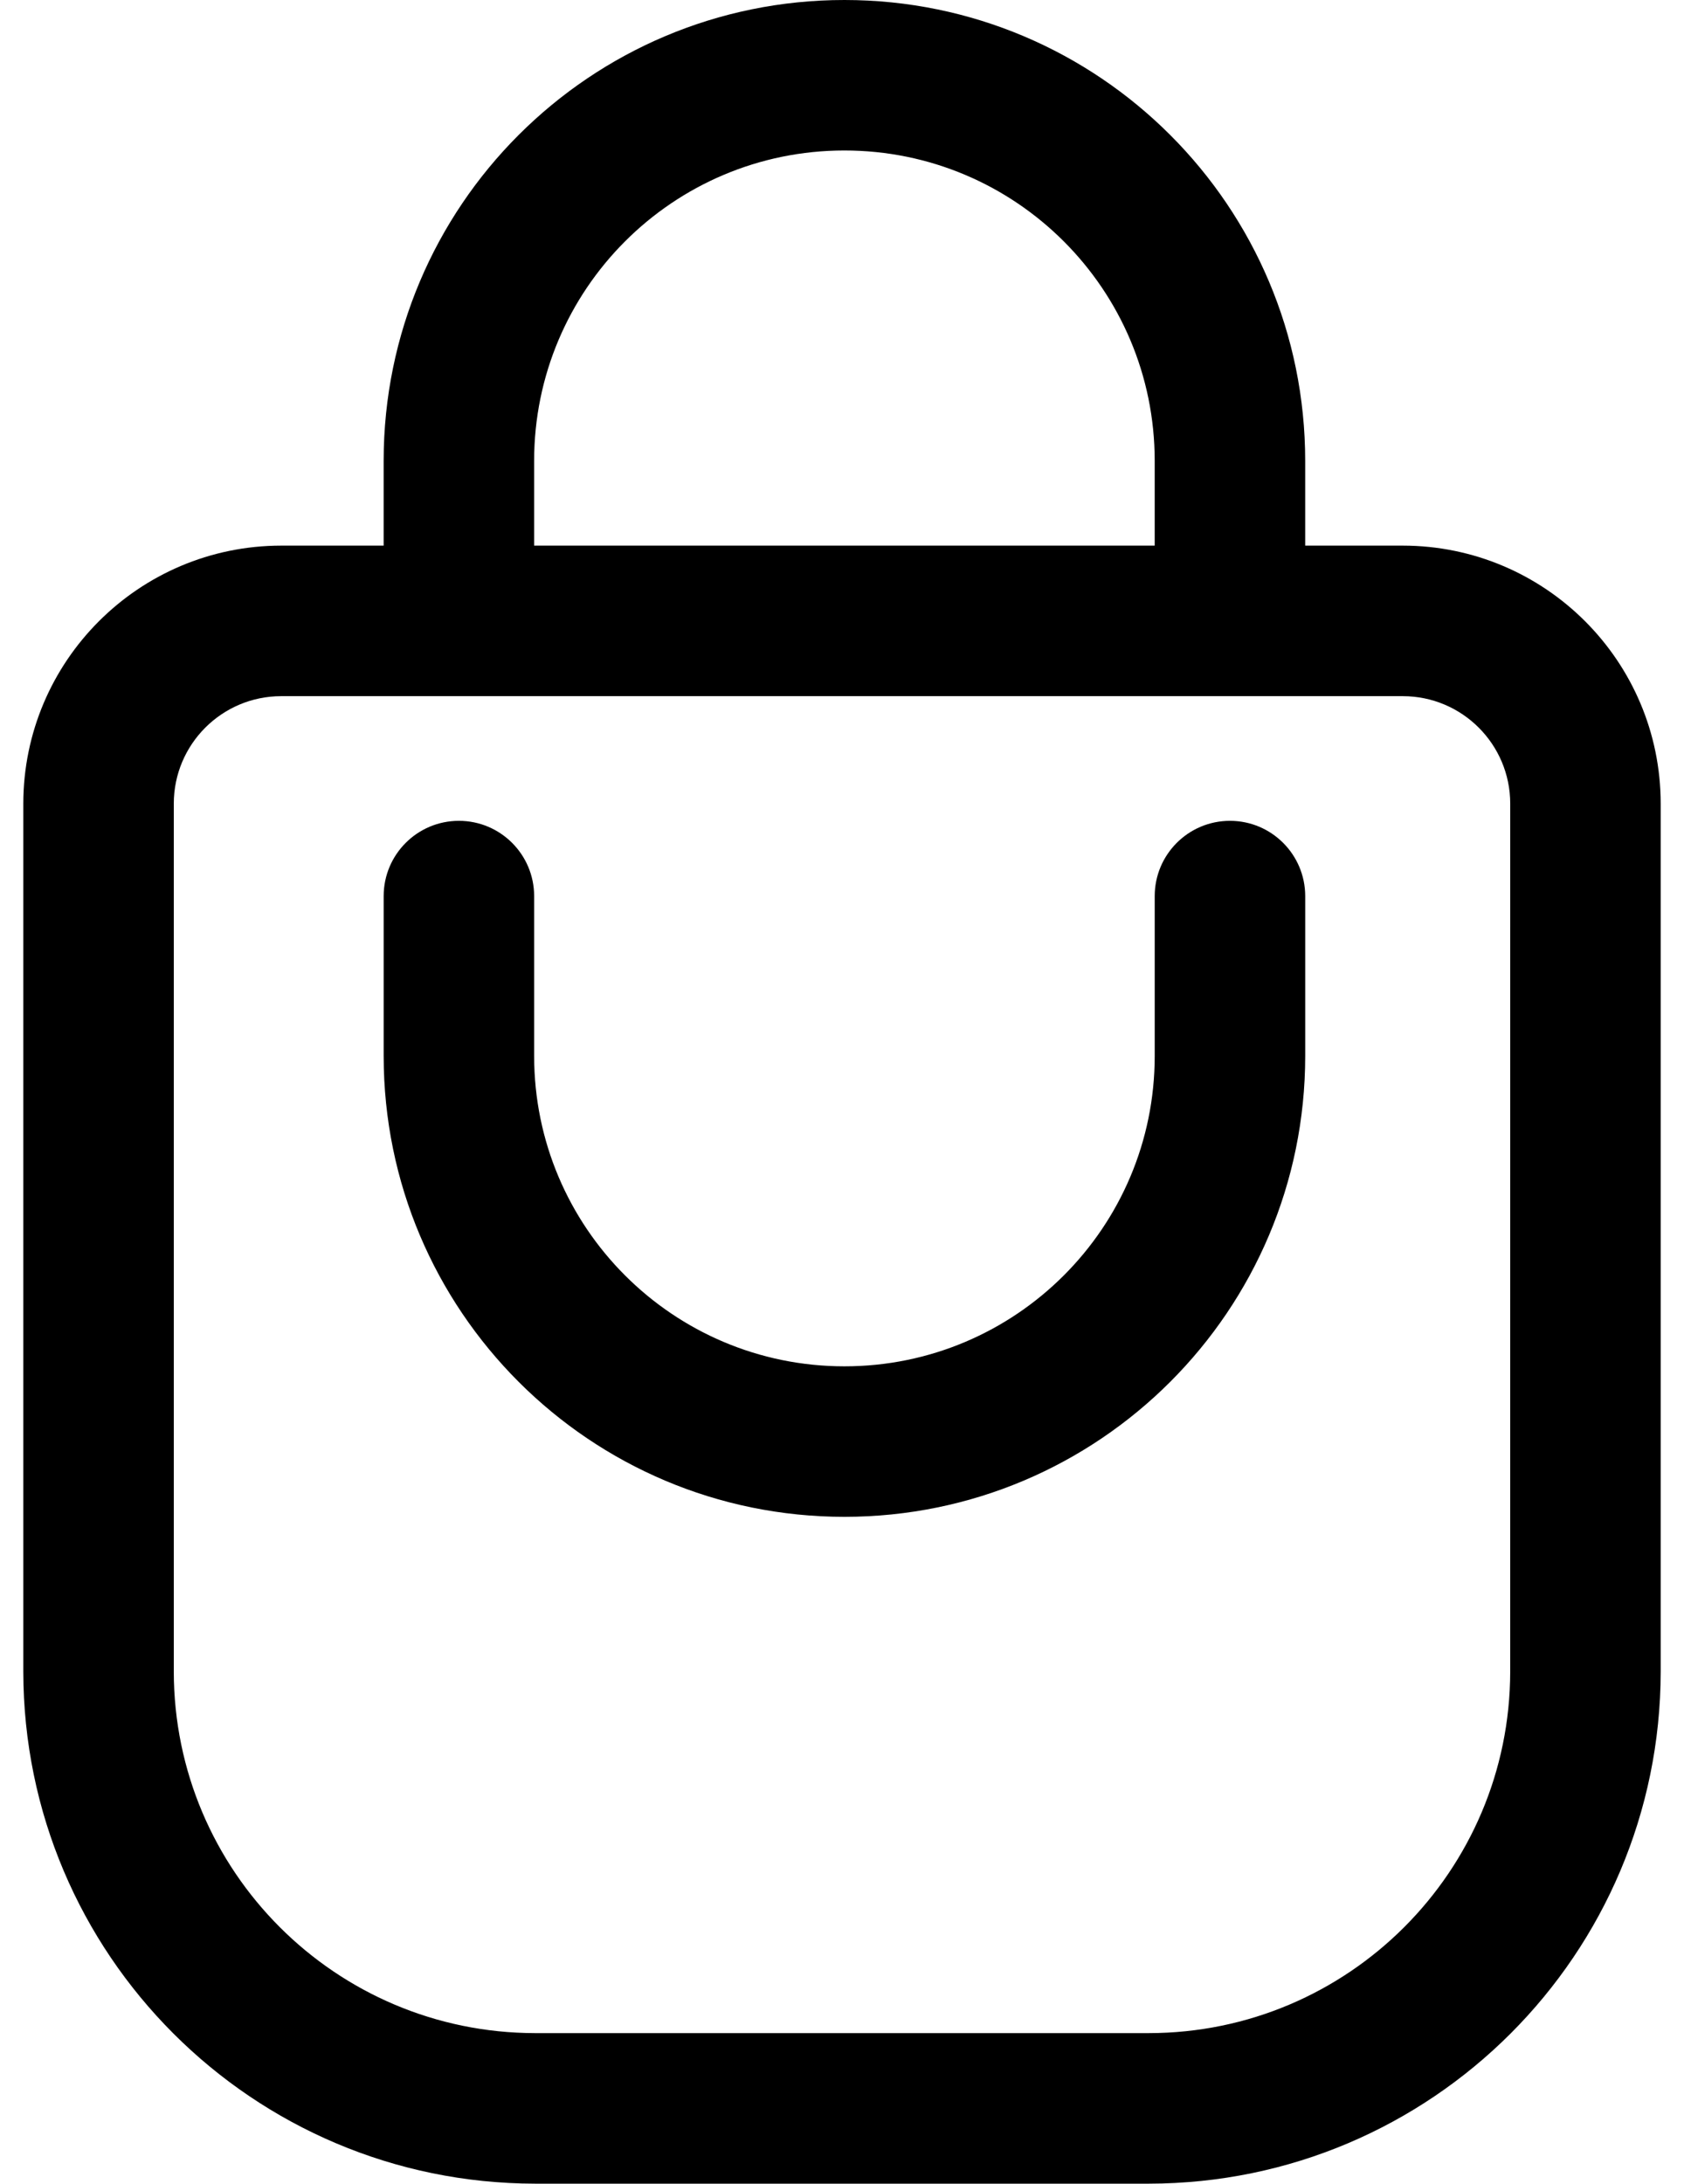
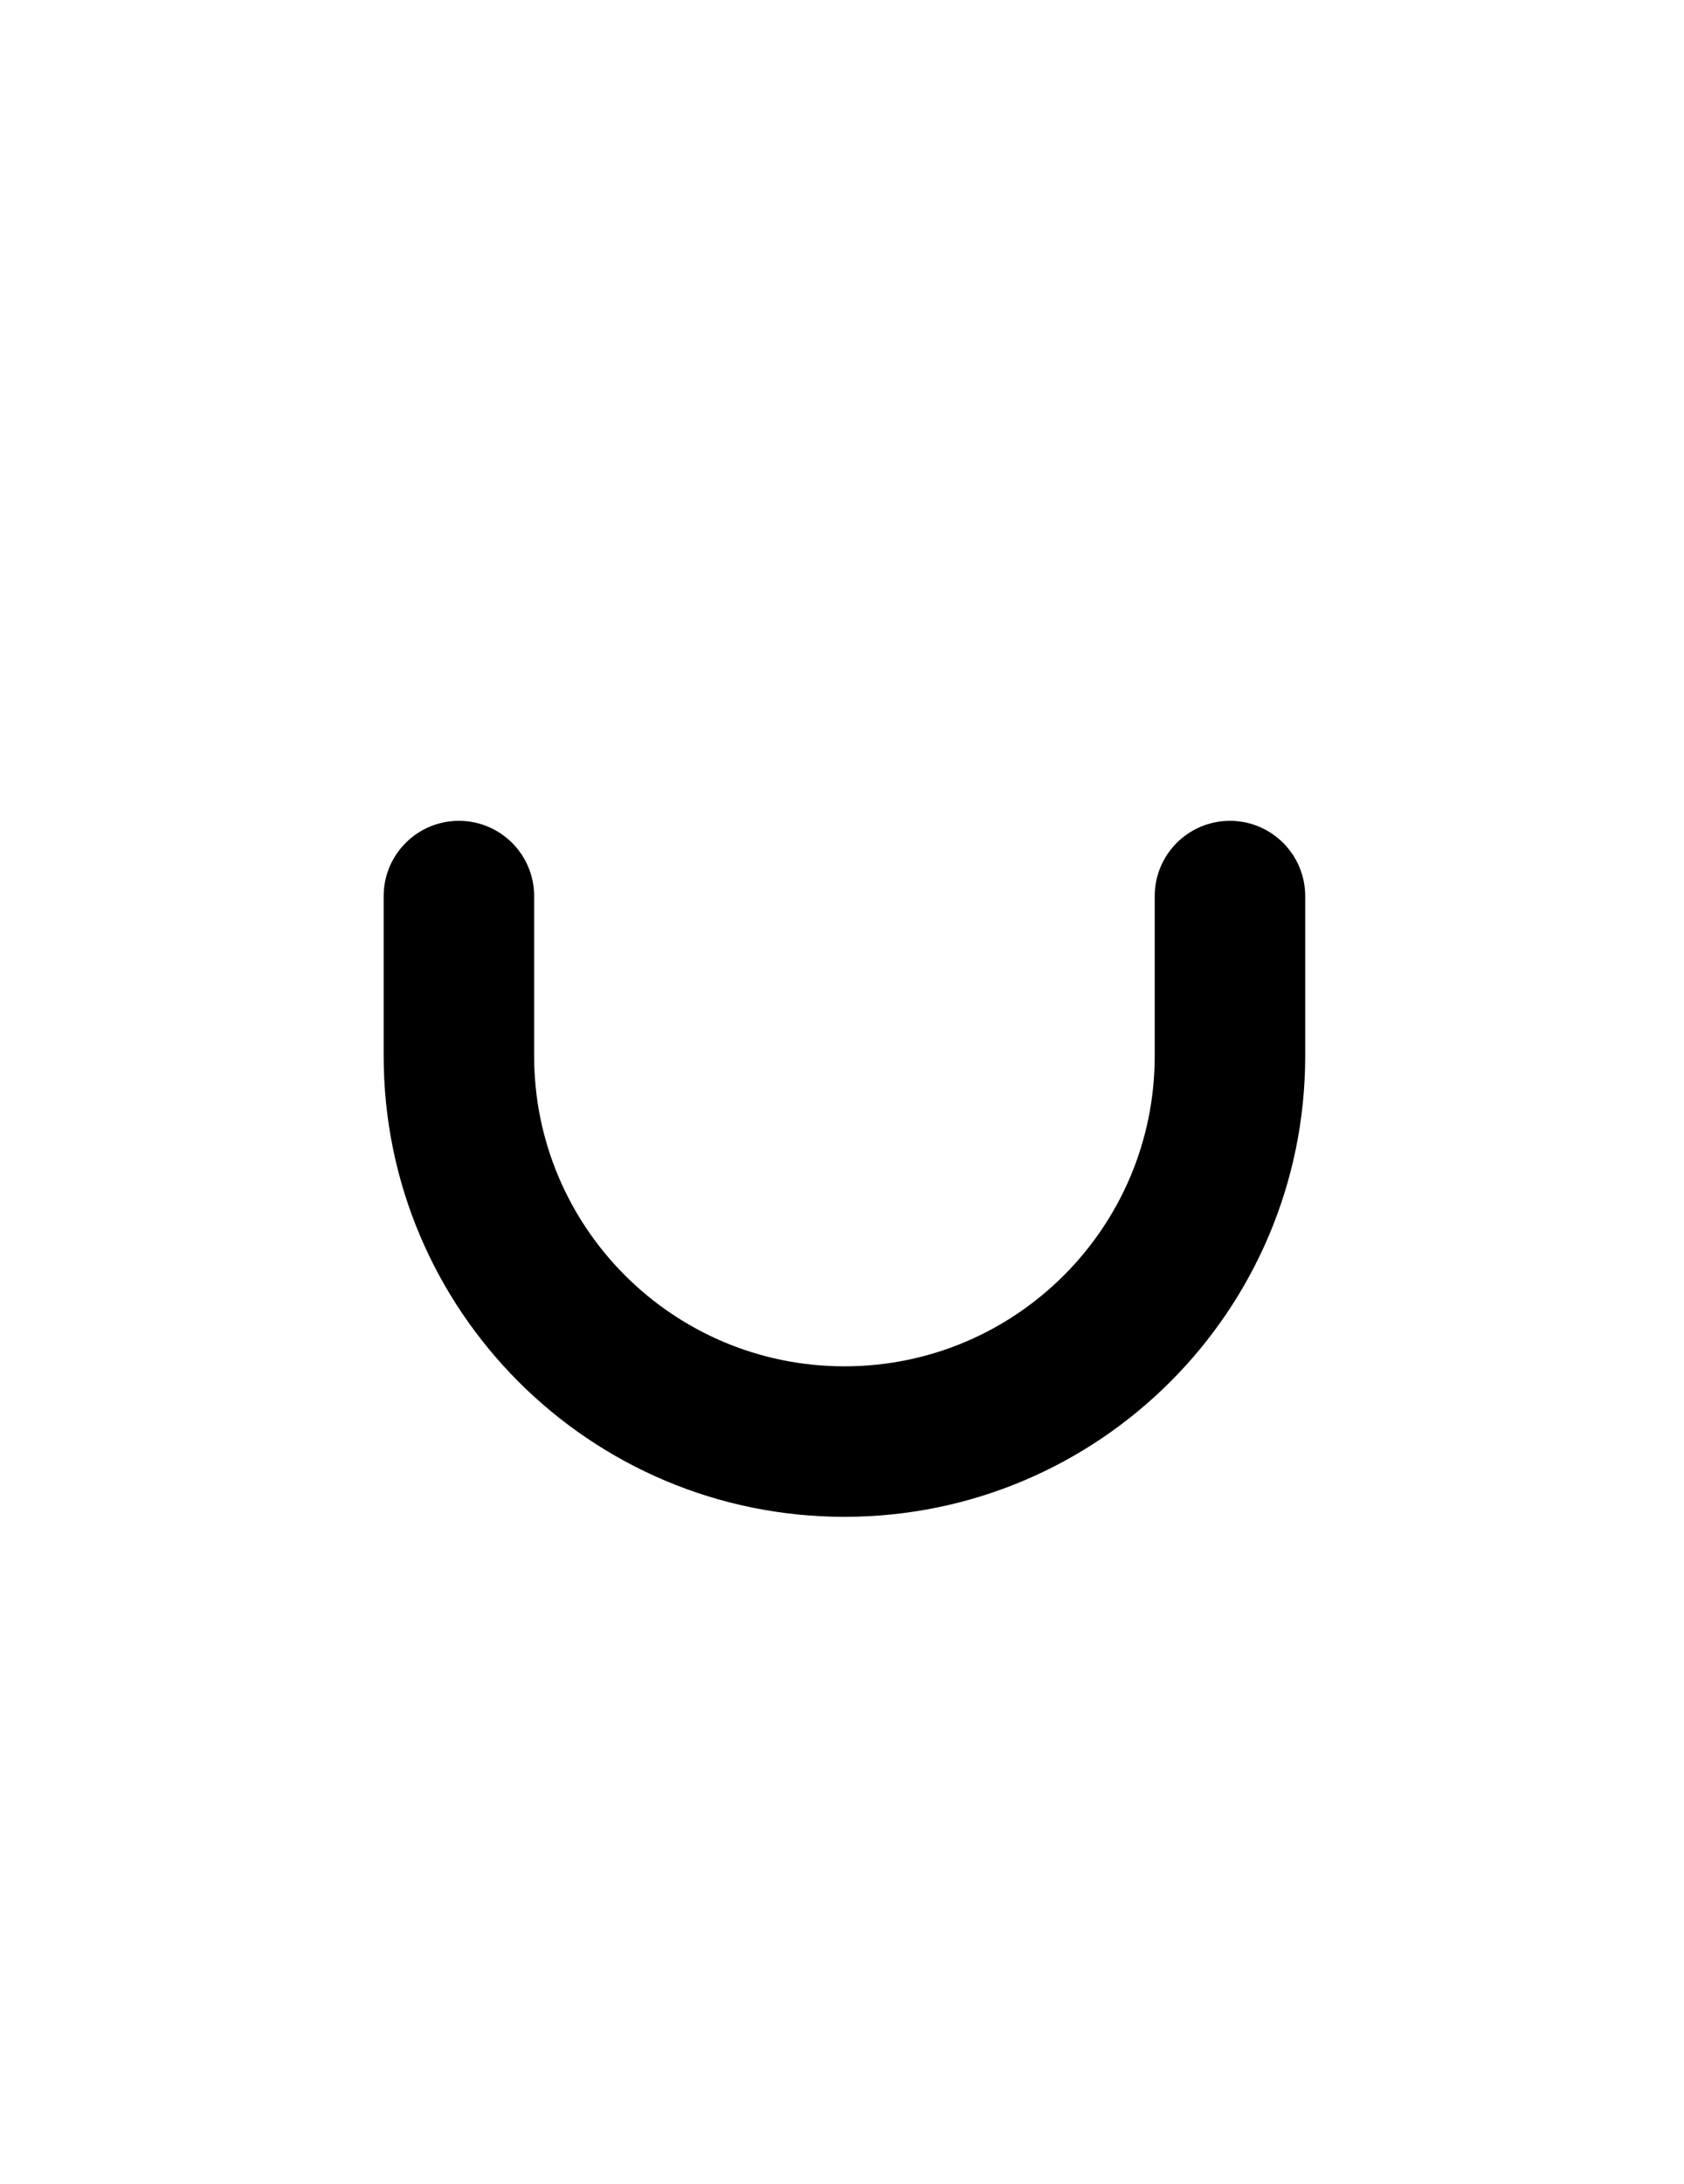
<svg xmlns="http://www.w3.org/2000/svg" version="1.1" id="Capa_1" x="0px" y="0px" width="395px" height="512px" viewBox="58.5 0 395 512" enable-background="new 58.5 0 395 512" xml:space="preserve">
  <g>
    <g id="object_4_">
      <g>
-         <path d="M387.558,127.93h-22.911v-19.831C364.657,48.409,316.278,0.011,256.588,0c-59.691-0.011-108.088,48.368-108.1,108.059     c0,0.013,0,0.027,0,0.04v19.831h-24.045c-33.386,0.038-60.441,27.094-60.477,60.48v203.528     C64.042,458.216,117.751,511.925,184.029,512h143.943c66.276-0.075,119.986-53.784,120.062-120.062V188.41     C447.997,155.024,420.943,127.968,387.558,127.93z M183.786,108.099c-0.019-40.197,32.551-72.797,72.746-72.816     c40.196-0.019,72.798,32.551,72.816,72.746c0,0.023,0,0.047,0,0.07v19.831H183.786V108.099z M412.735,391.939     c-0.053,46.791-37.972,84.711-84.764,84.764H184.029c-46.792-0.053-84.711-37.972-84.765-84.764V188.41     c0.017-13.899,11.28-25.164,25.179-25.182h263.118c13.899,0.016,25.163,11.279,25.178,25.179L412.735,391.939z" />
-       </g>
+         </g>
      <g>
        <path d="M346.998,192.458c-9.746,0-17.648,7.901-17.648,17.648v37.483c-0.005,40.196-32.596,72.777-72.791,72.771     c-40.188-0.006-72.767-32.583-72.771-72.771v-37.483c0-9.747-7.902-17.648-17.648-17.648s-17.648,7.901-17.648,17.648v37.483     c0.011,59.691,48.41,108.07,108.1,108.059c59.675-0.011,108.048-48.384,108.059-108.059v-37.483     C364.646,200.359,356.745,192.458,346.998,192.458z" />
      </g>
    </g>
  </g>
</svg>